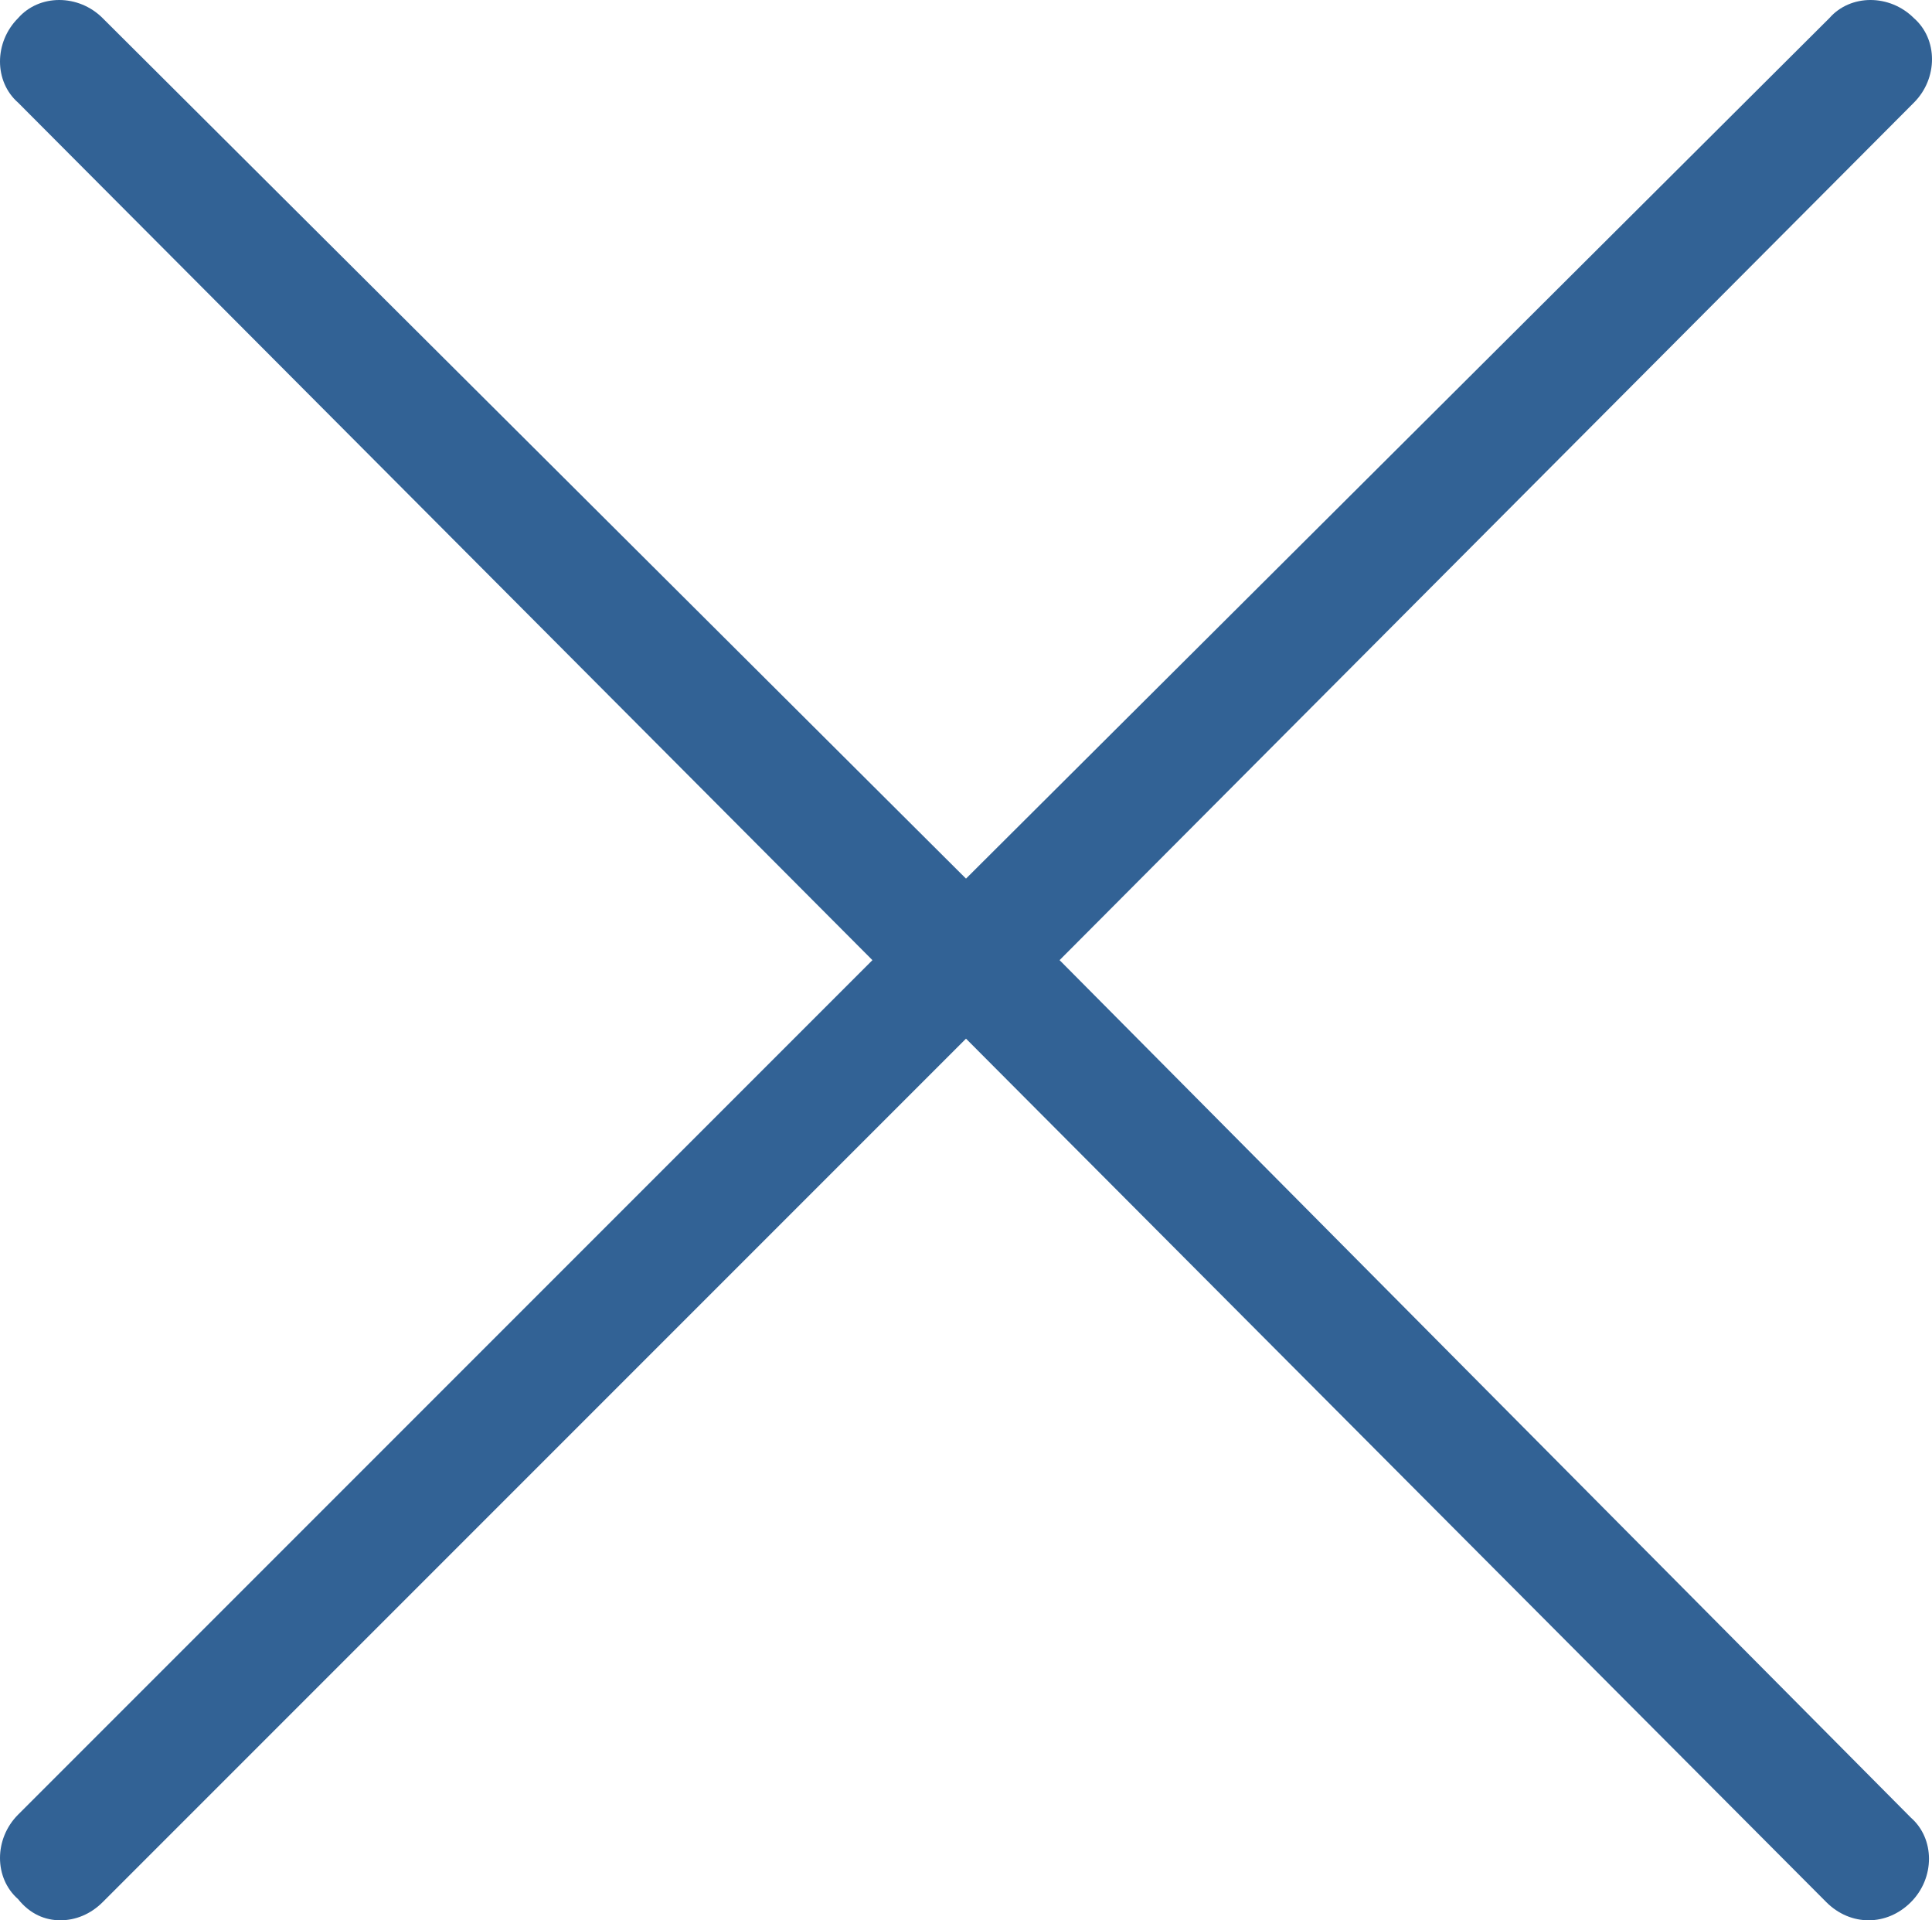
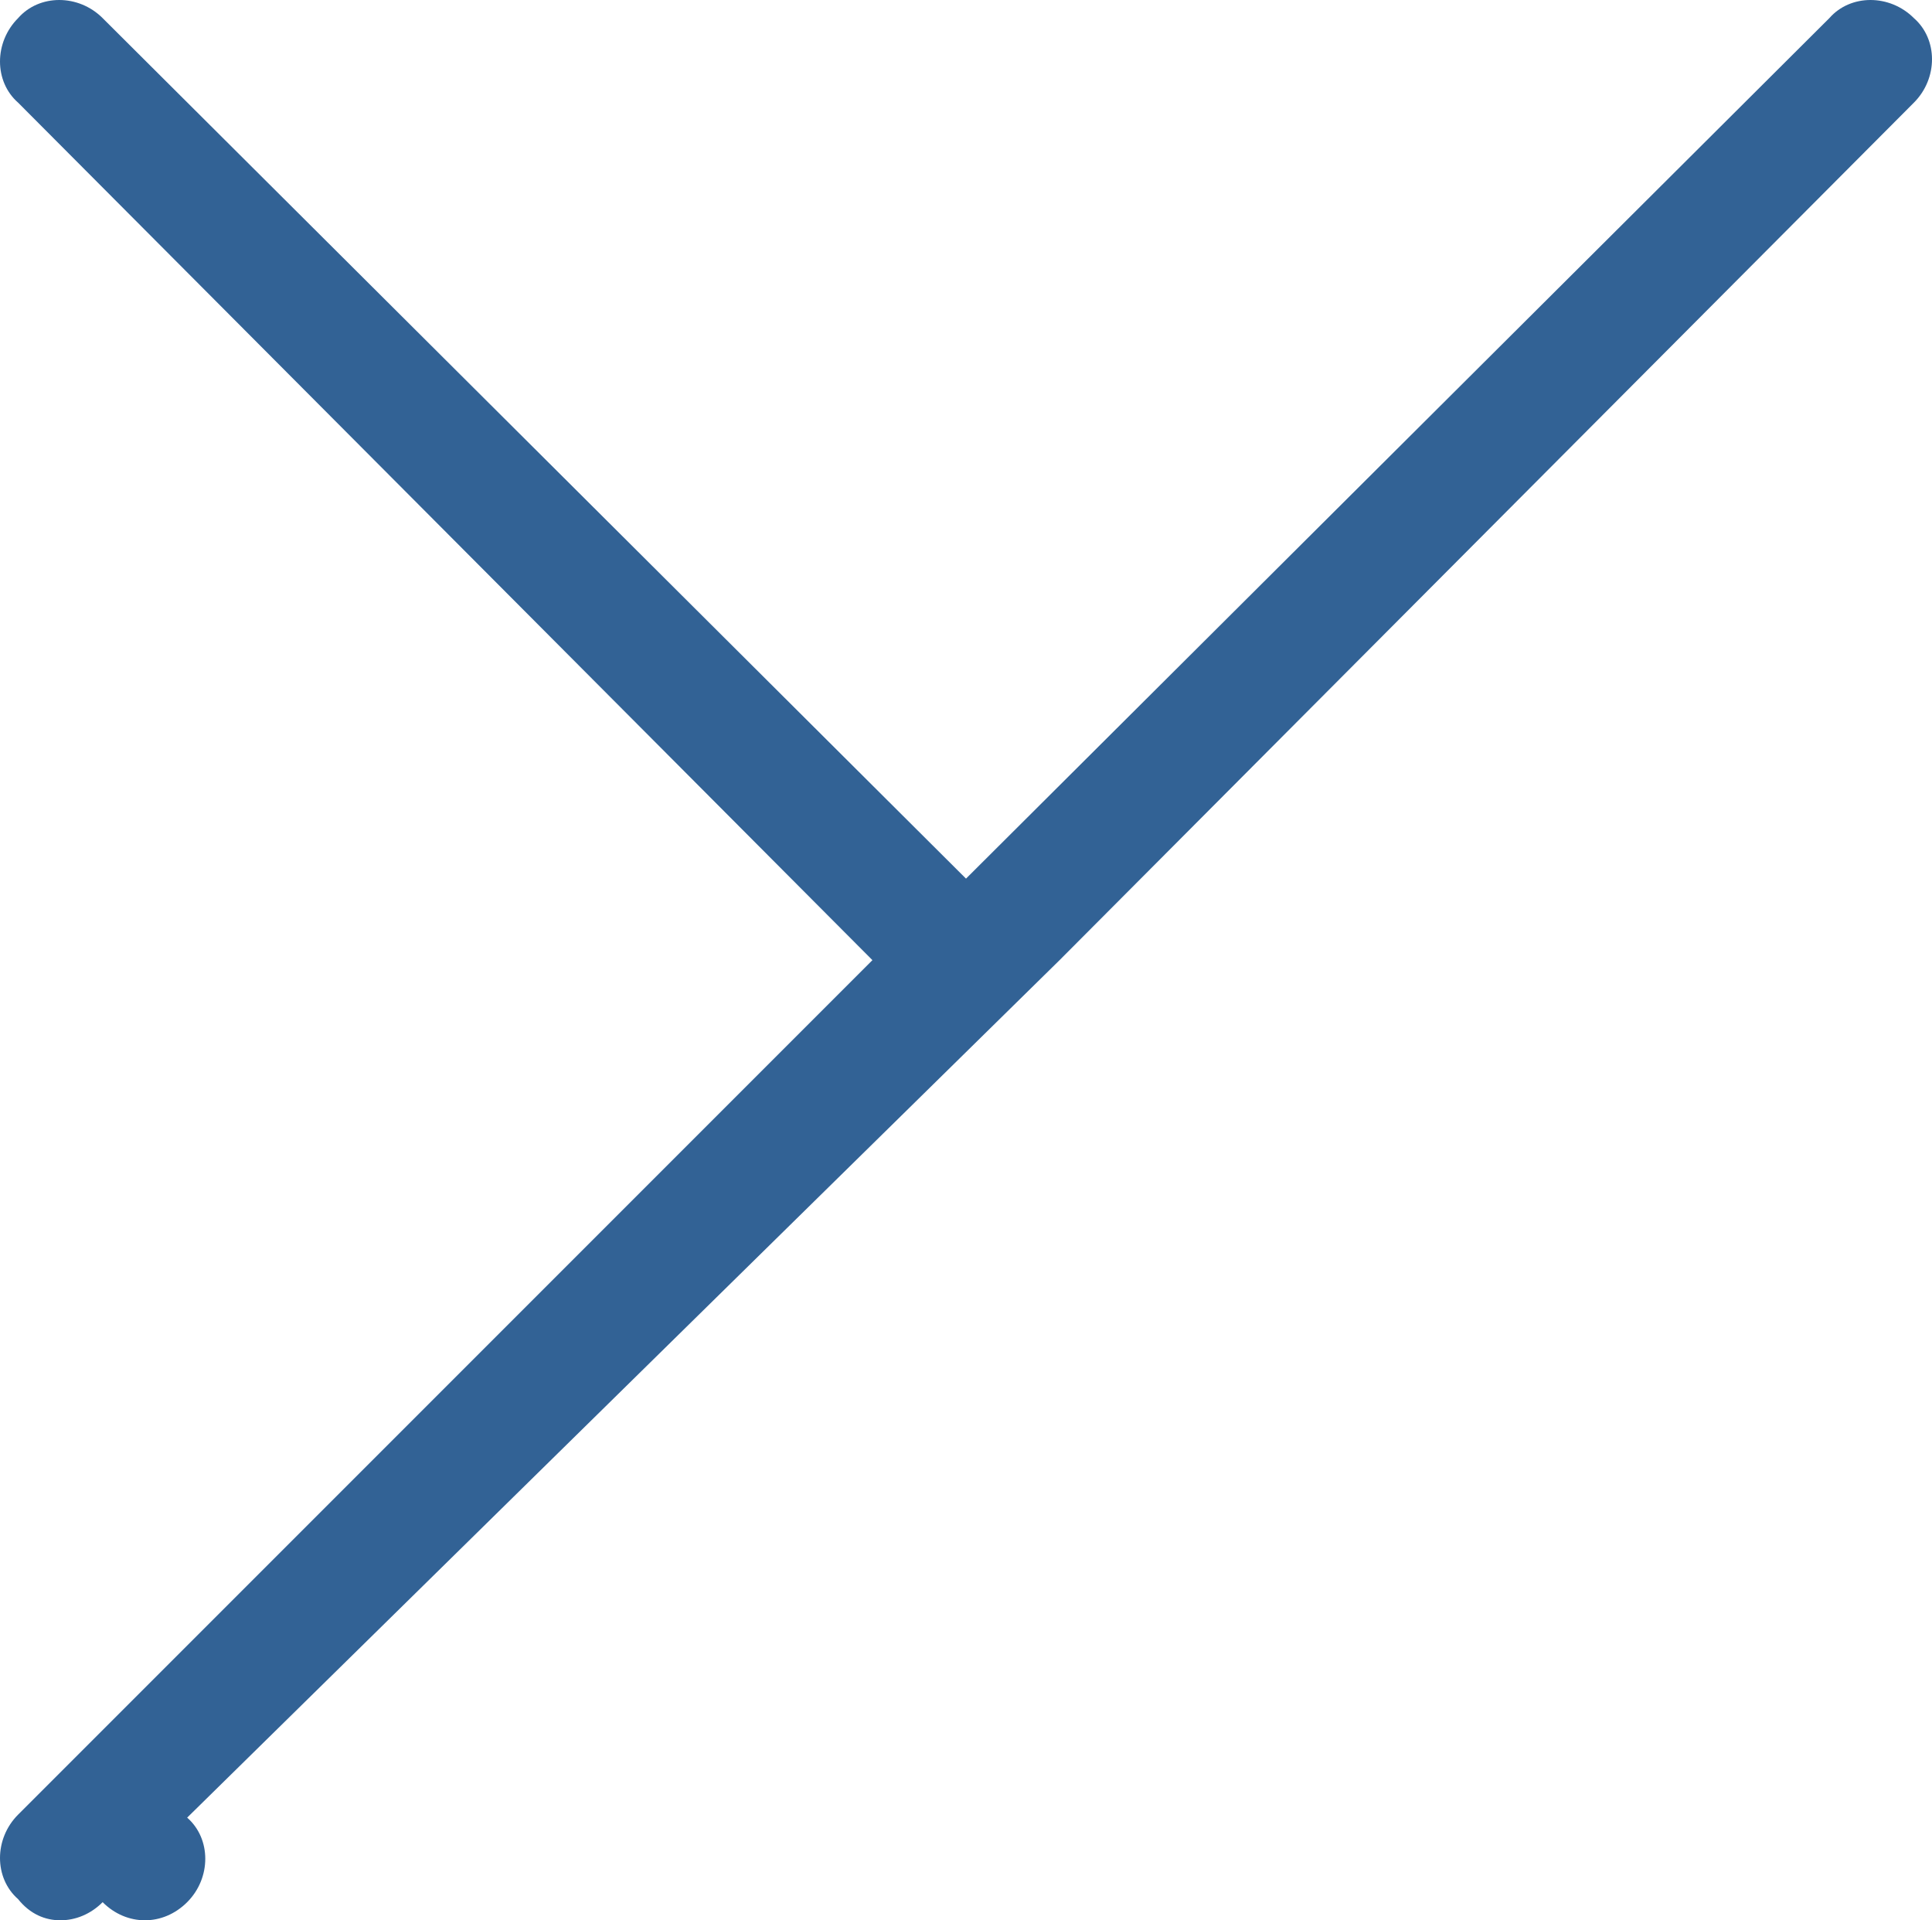
<svg xmlns="http://www.w3.org/2000/svg" id="Layer_1" viewBox="0 0 64 63.6">
  <style>.st0{fill:#326295}</style>
-   <path class="st0" d="M28.9 31.8L.6 60.1c-.8.8-.8 2.1 0 2.8.4.5.9.7 1.4.7s1-.2 1.4-.6L32 34.4 60.5 63c.4.4.9.6 1.4.6s1-.2 1.4-.6c.8-.8.8-2.1 0-2.8L35.1 31.8 63.4 3.4c.8-.8.8-2.1 0-2.8-.8-.8-2.1-.8-2.8 0L32 29.1 3.4.6C2.6-.2 1.3-.2.6.6c-.8.8-.8 2.1 0 2.8l28.3 28.4z" />
+   <path class="st0" d="M28.9 31.8L.6 60.1c-.8.8-.8 2.1 0 2.8.4.5.9.7 1.4.7s1-.2 1.4-.6c.4.4.9.6 1.4.6s1-.2 1.4-.6c.8-.8.8-2.1 0-2.8L35.1 31.8 63.4 3.4c.8-.8.8-2.1 0-2.8-.8-.8-2.1-.8-2.8 0L32 29.1 3.4.6C2.6-.2 1.3-.2.6.6c-.8.8-.8 2.1 0 2.8l28.3 28.4z" />
</svg>